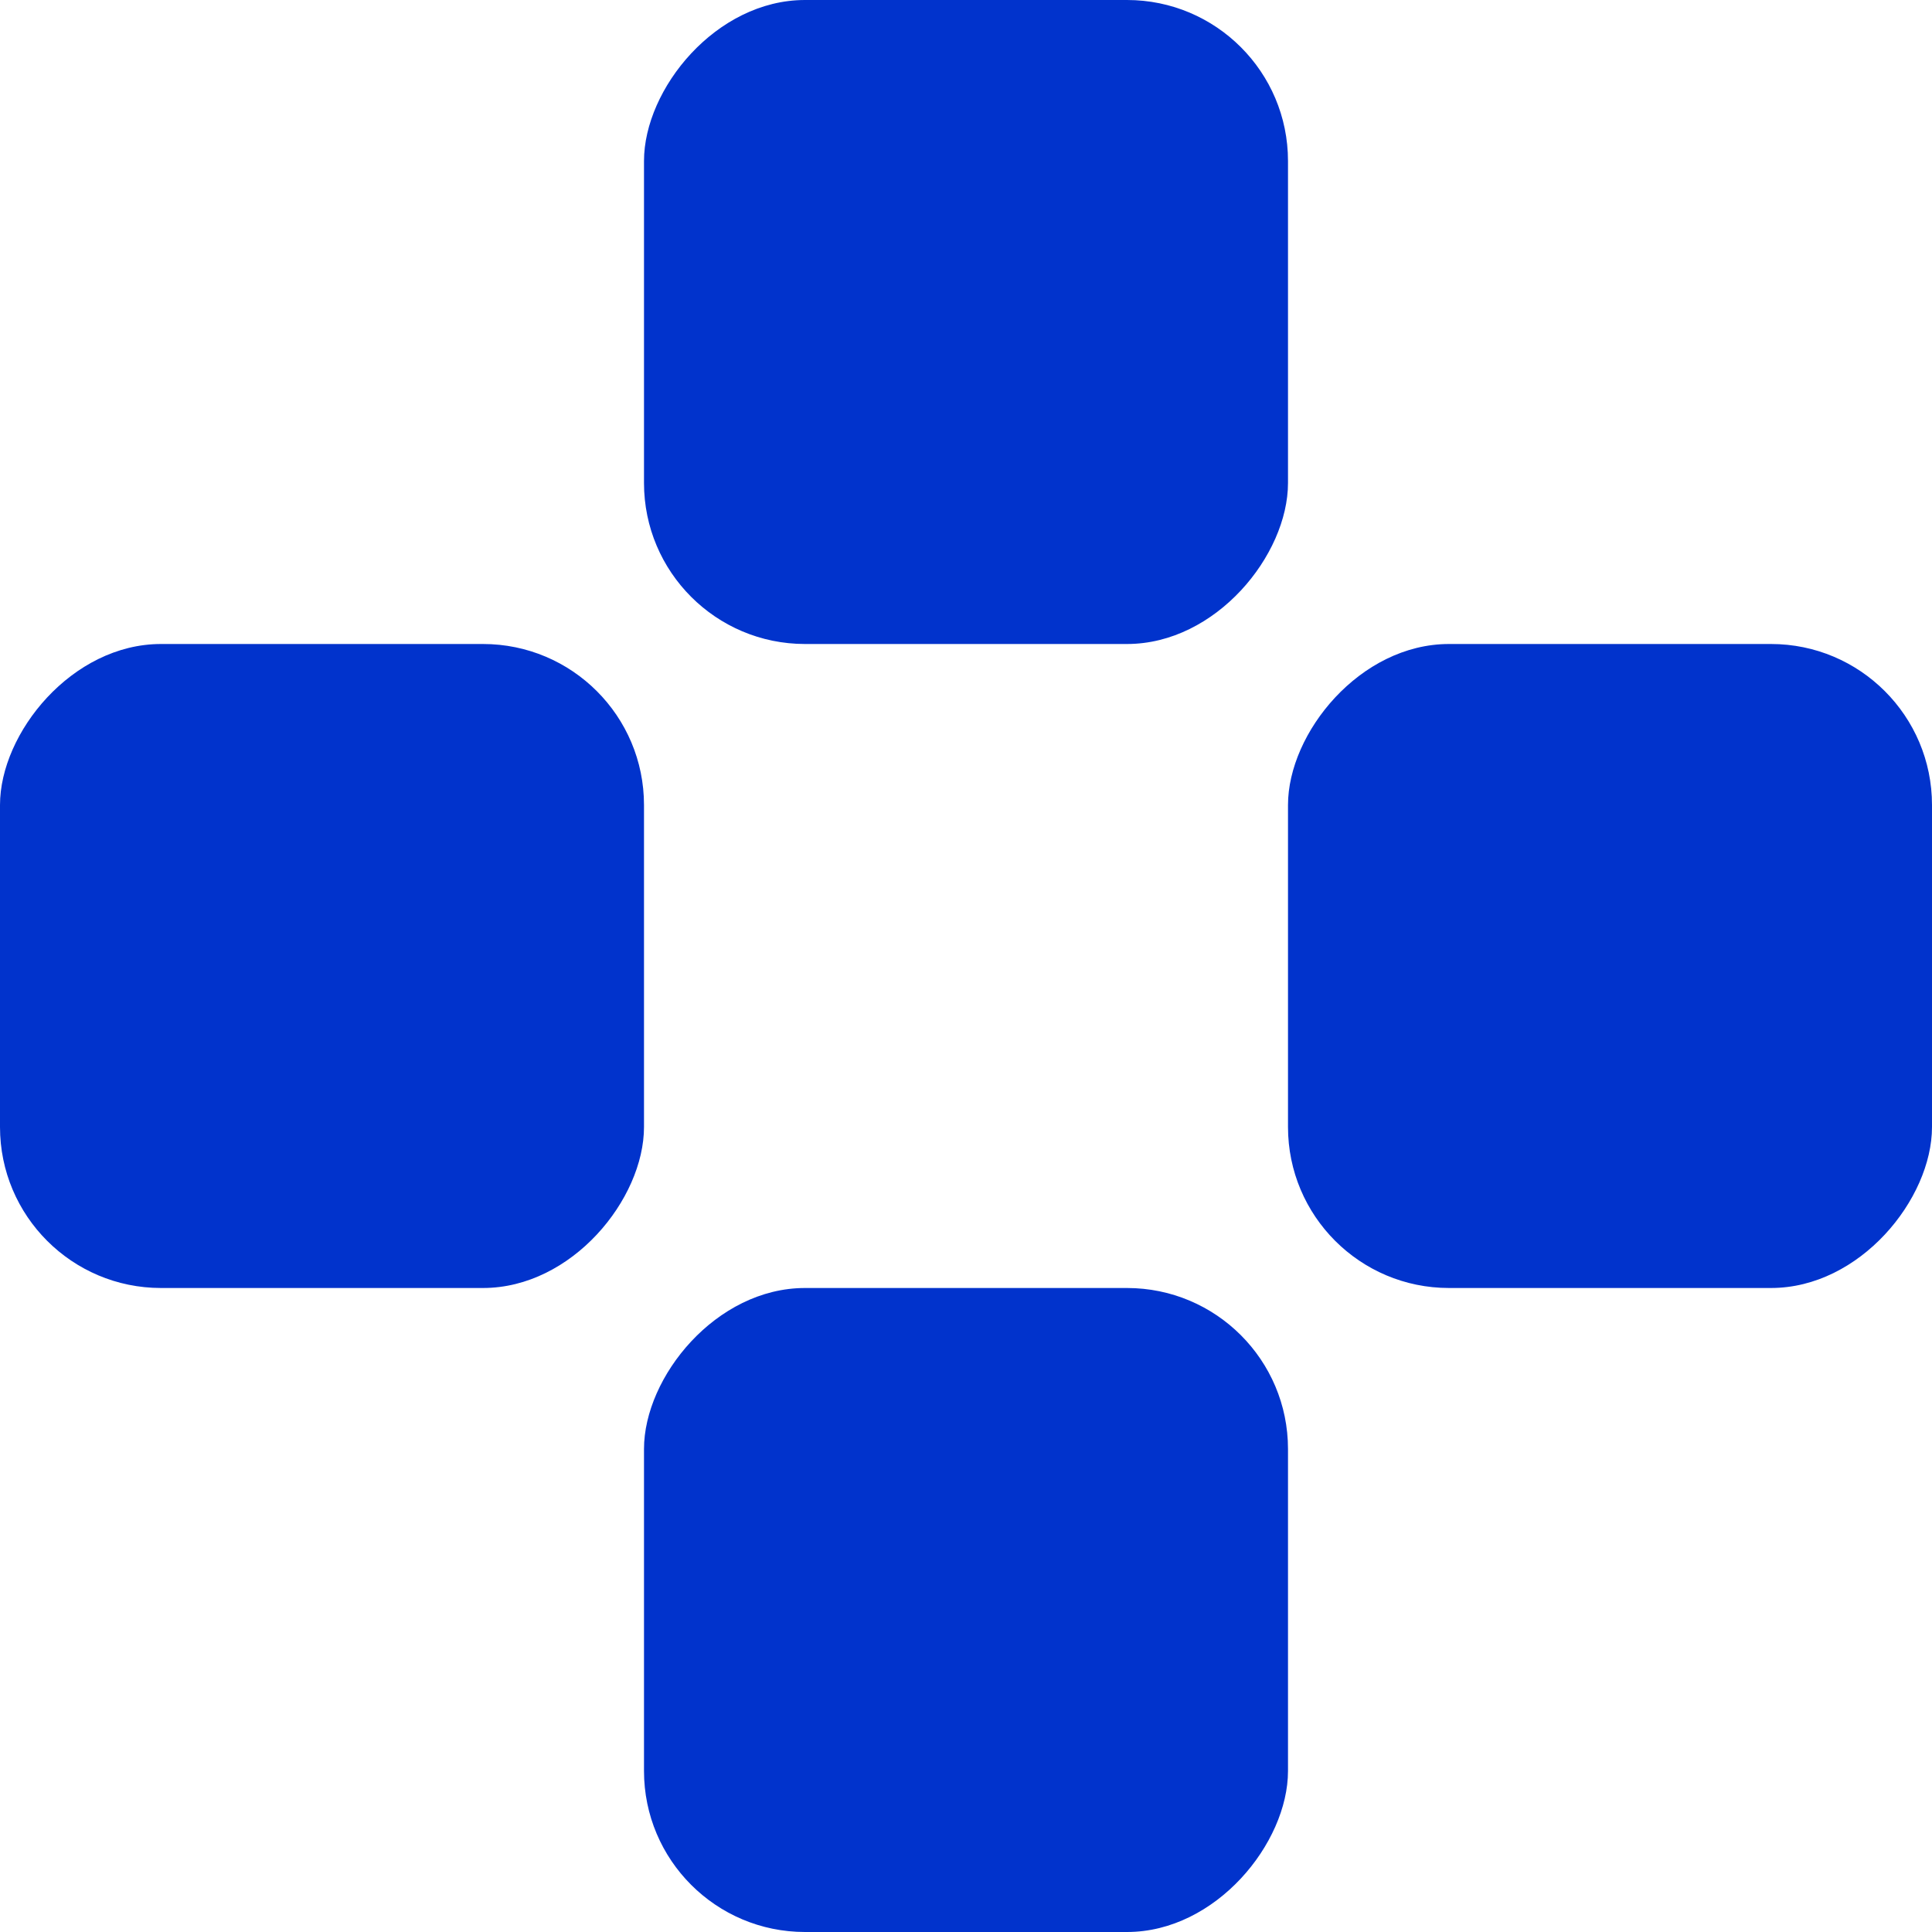
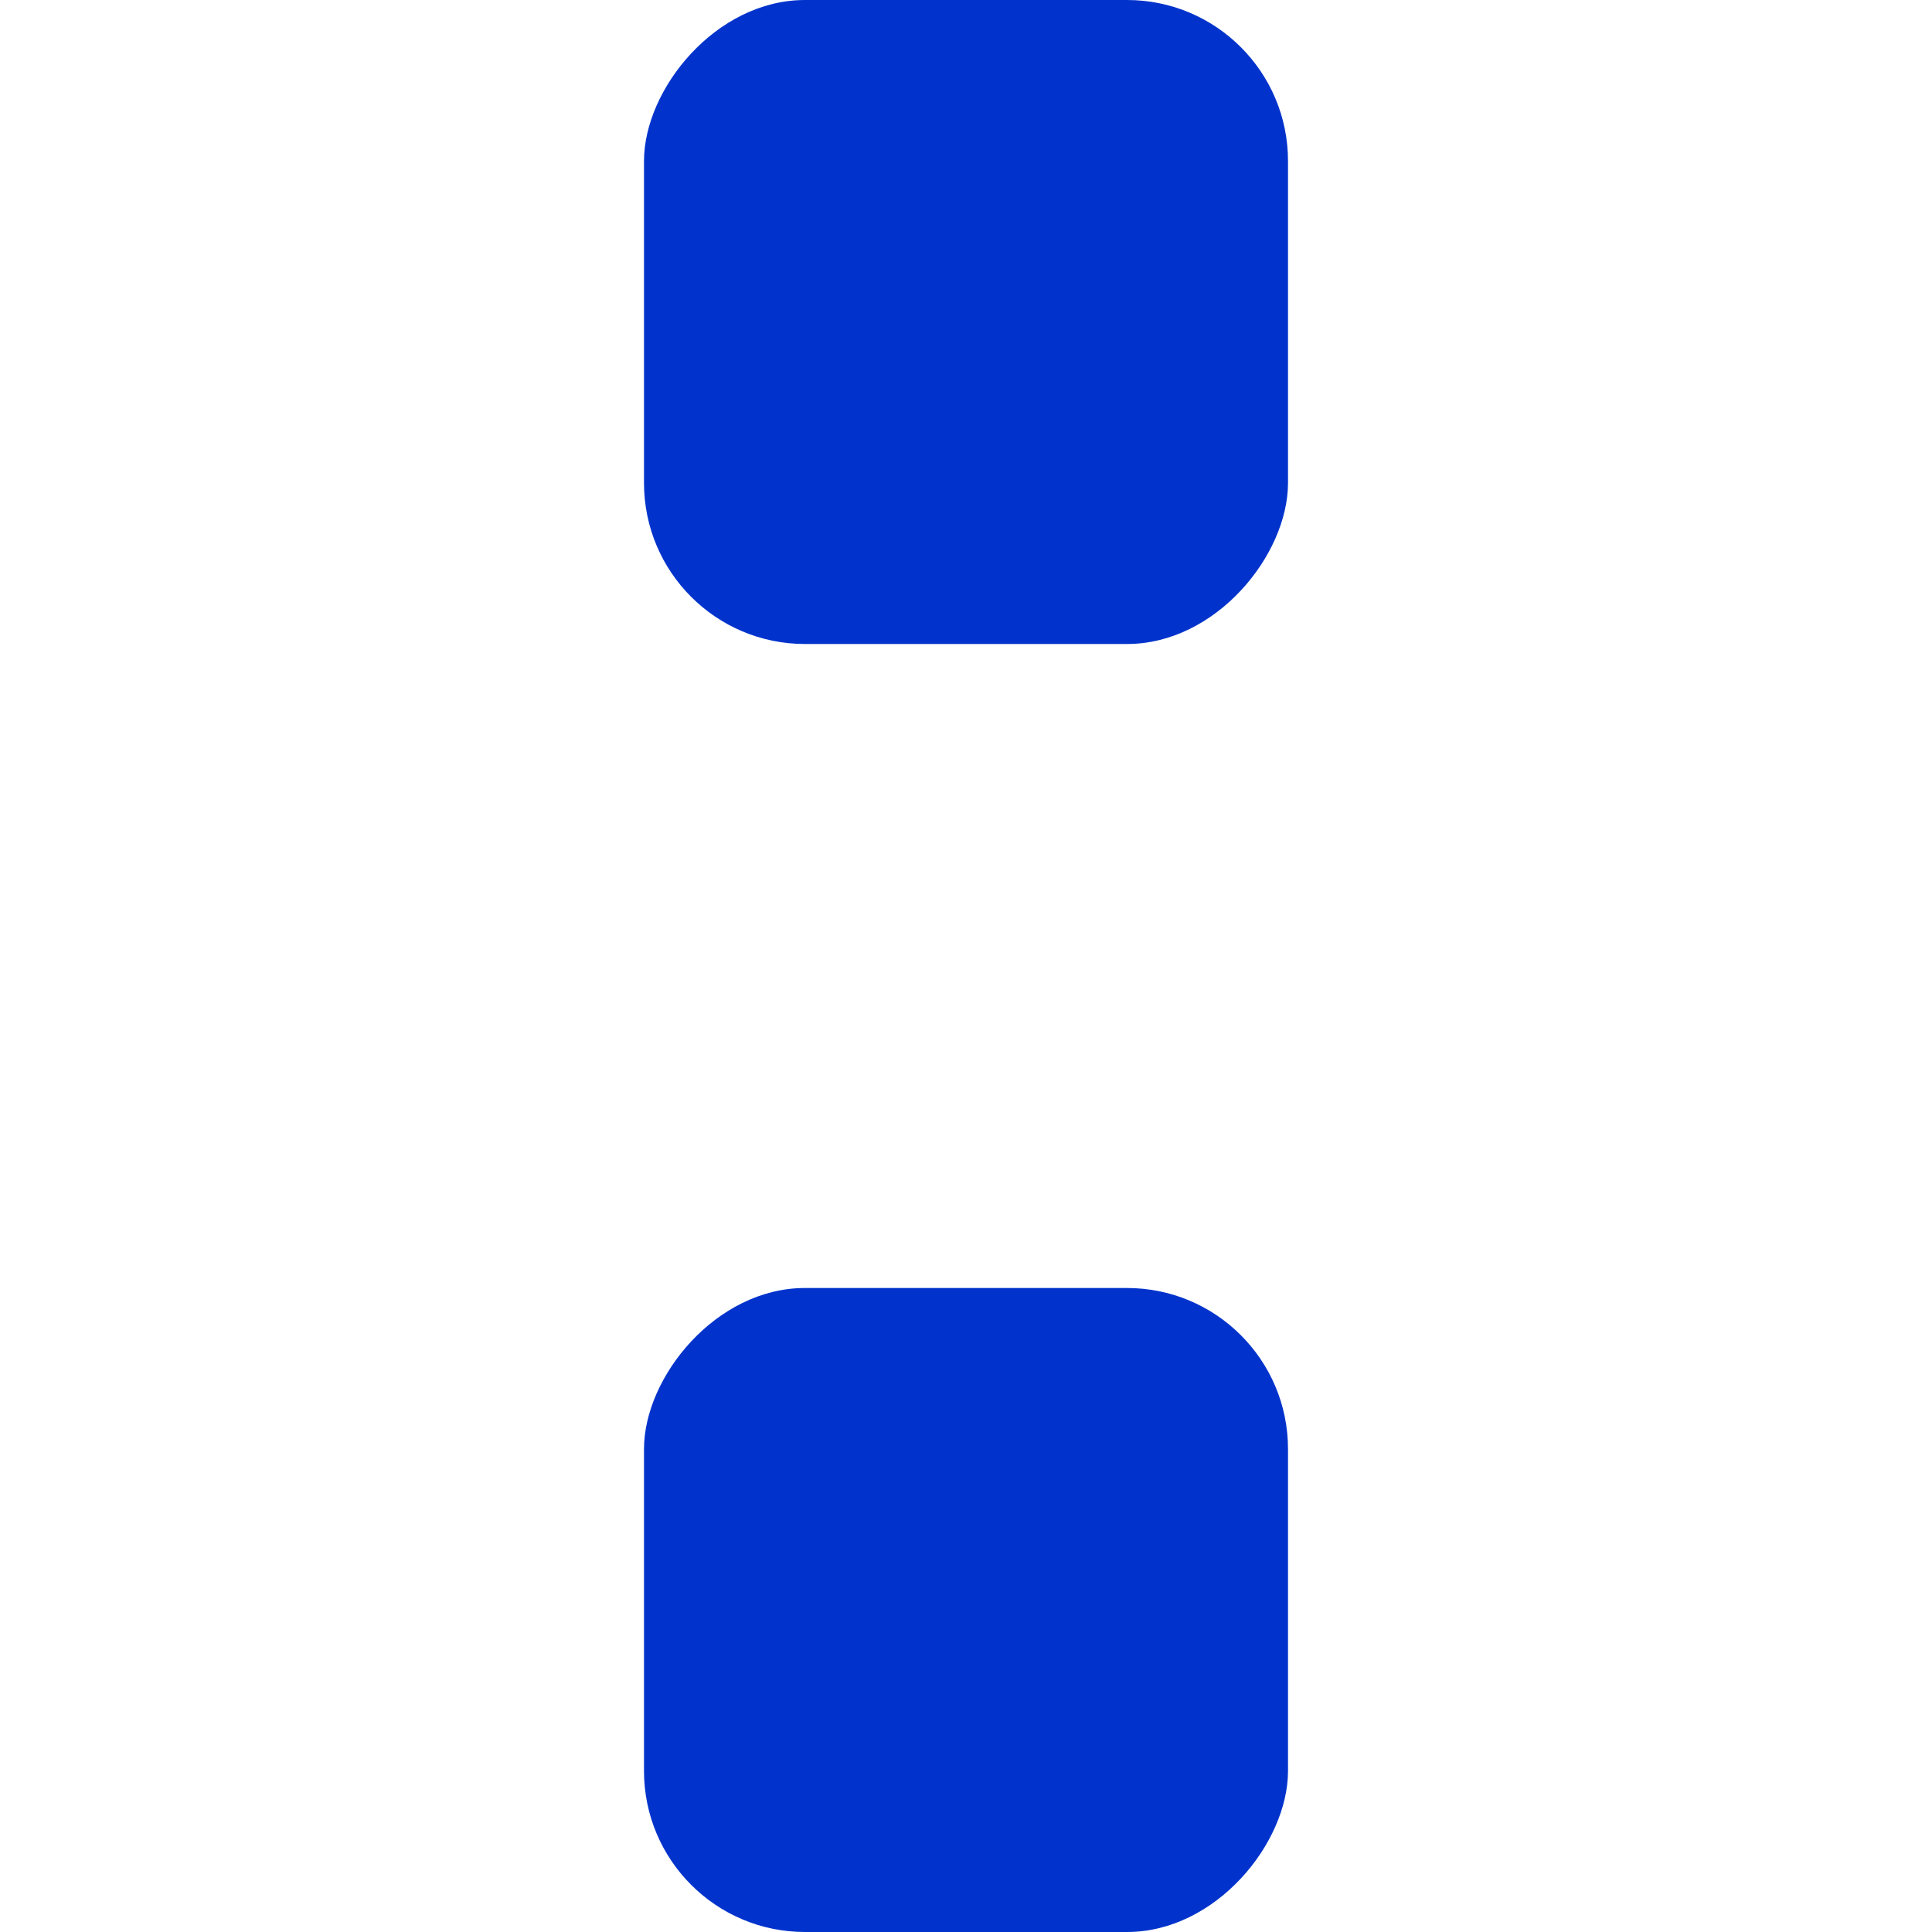
<svg xmlns="http://www.w3.org/2000/svg" width="18" height="18" viewBox="0 0 18 18" fill="none">
  <rect width="6" height="6" rx="1.5" transform="matrix(-1 0 0 1 12 12)" fill="#0133CC" />
-   <rect width="6" height="6" rx="1.5" transform="matrix(-1 0 0 1 6 6)" fill="#0133CC" />
  <rect width="6" height="6" rx="1.5" transform="matrix(-1 0 0 1 12 0)" fill="#0133CC" />
-   <rect width="6" height="6" rx="1.5" transform="matrix(-1 0 0 1 18 6)" fill="#0133CC" />
</svg>